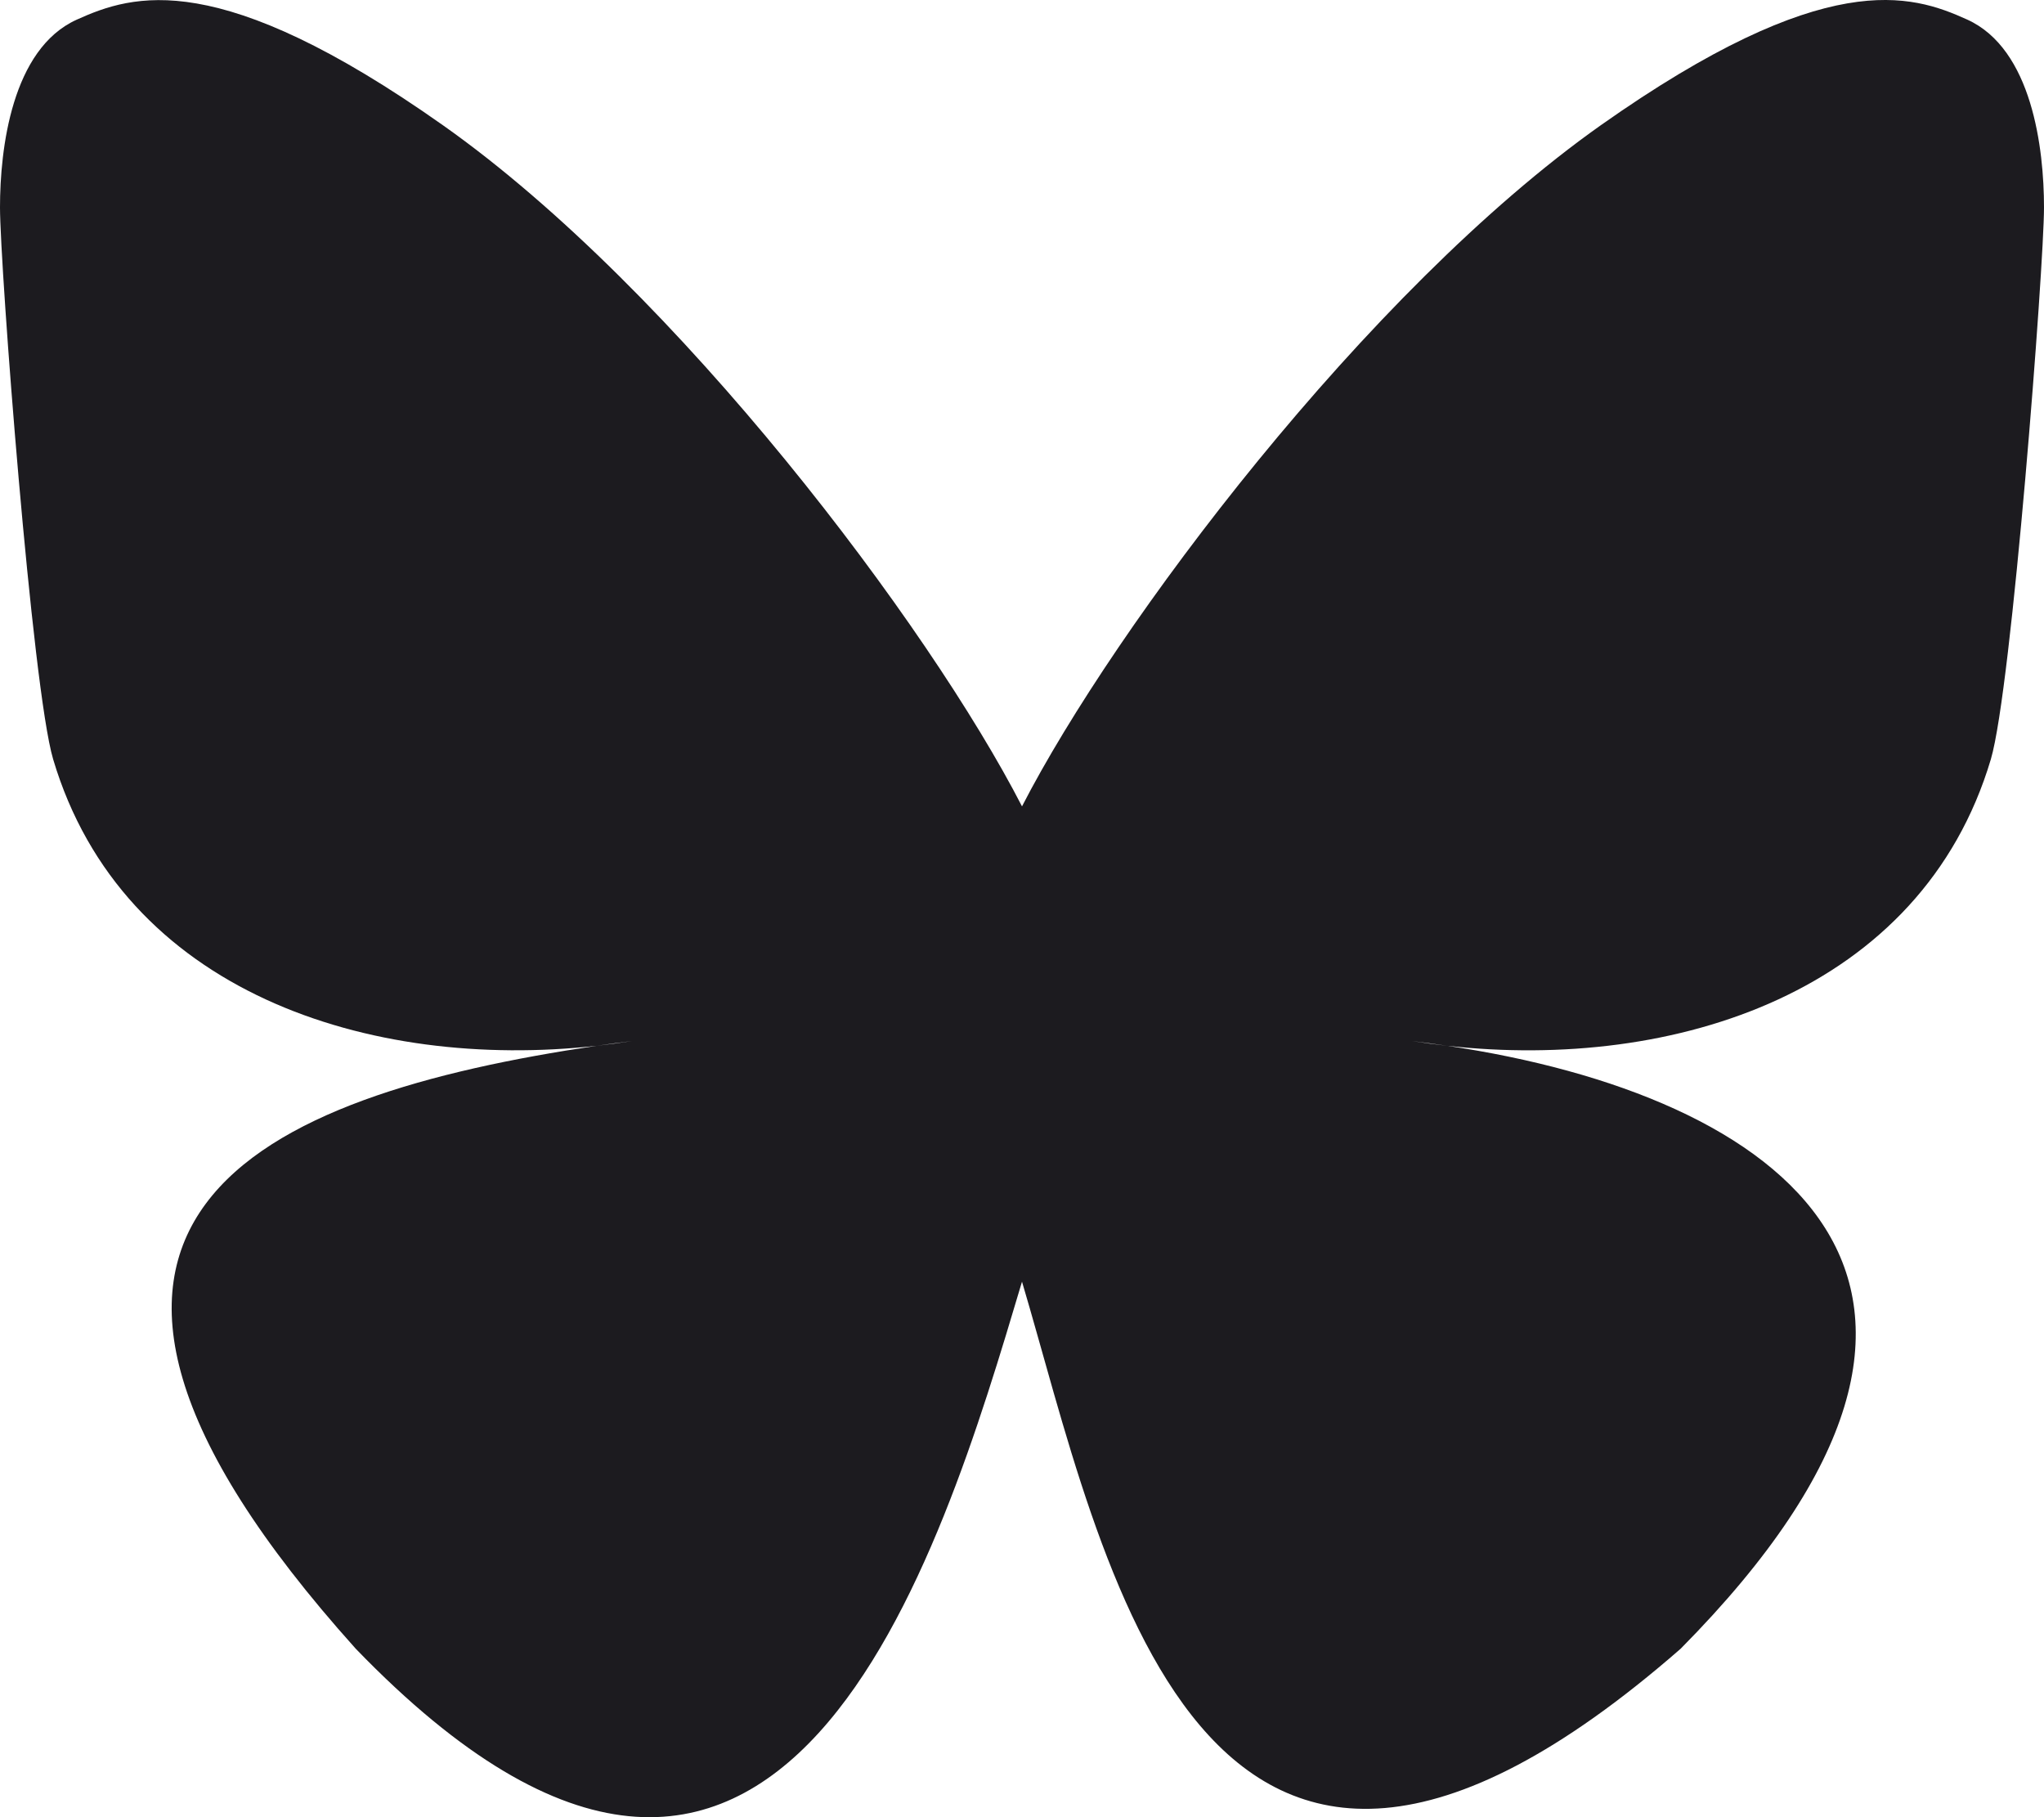
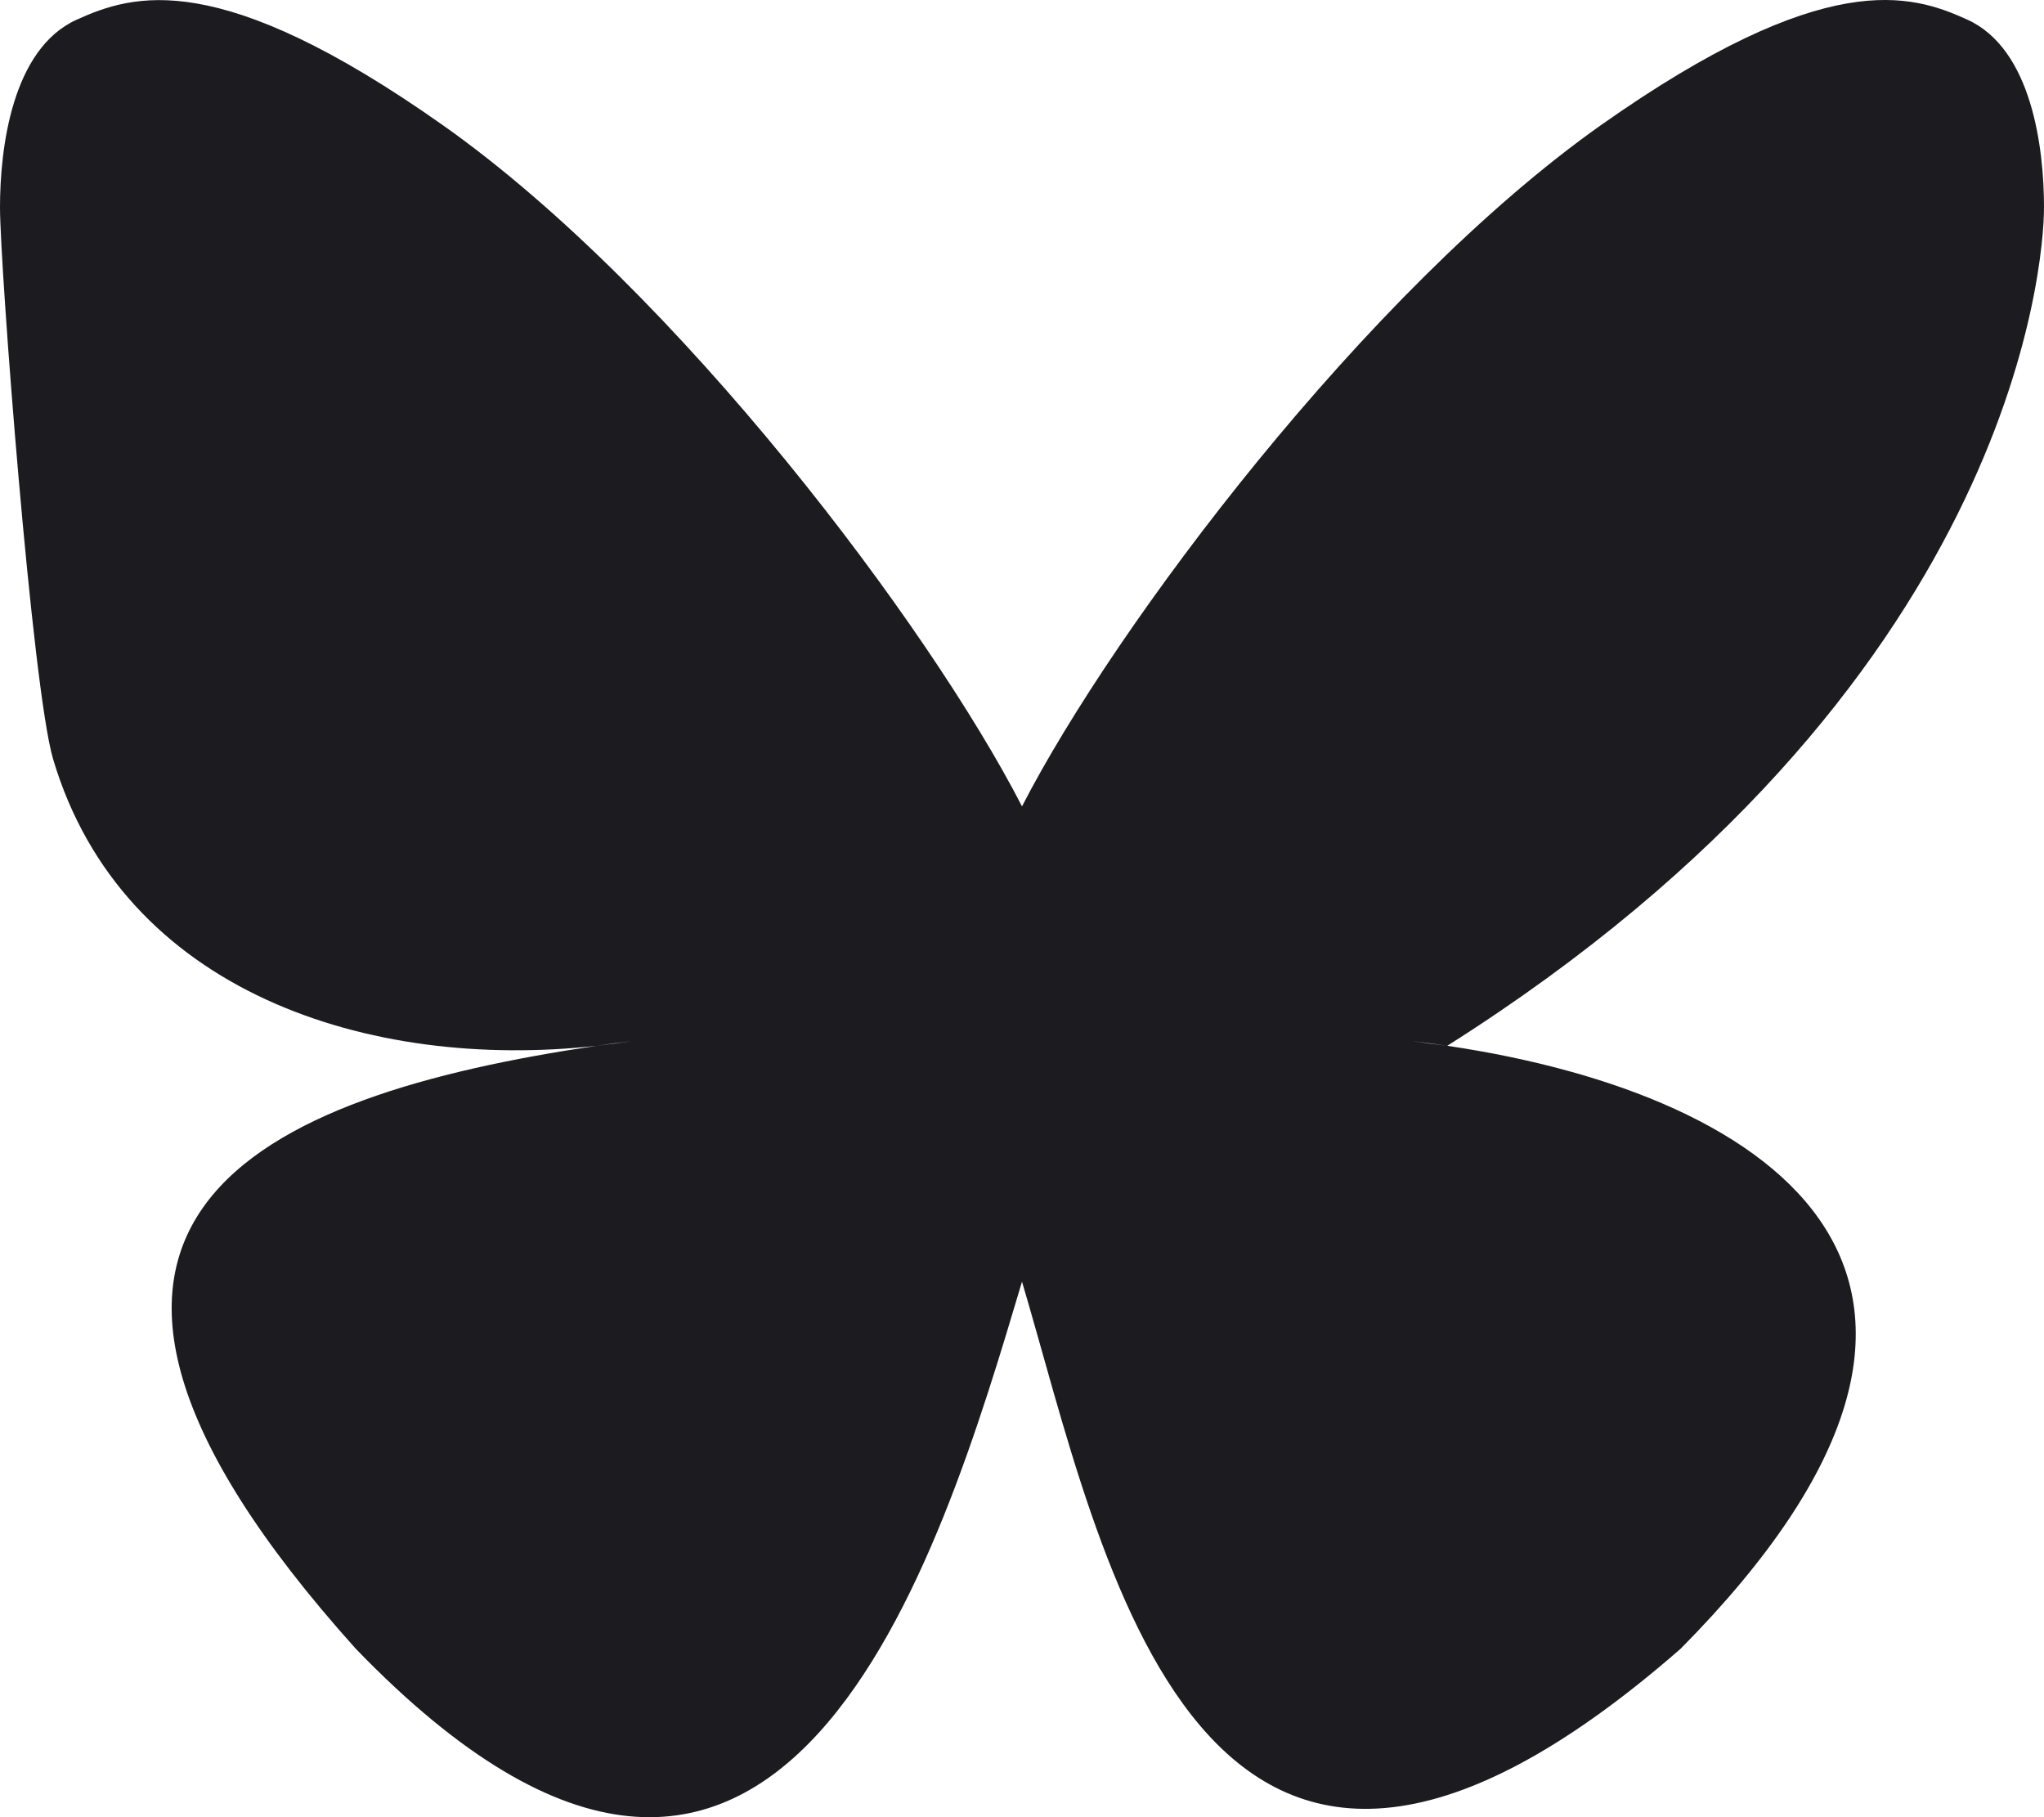
<svg xmlns="http://www.w3.org/2000/svg" fill="none" height="100%" overflow="visible" preserveAspectRatio="none" style="display: block;" viewBox="0 0 18 16" width="100%">
-   <path d="M9 7.1C8.185 5.514 5.965 2.56 3.901 1.103C1.925 -0.292 1.171 -0.051 0.676 0.173C0.104 0.431 0 1.31 0 1.826C0 2.343 0.283 6.063 0.468 6.685C1.079 8.737 3.253 9.43 5.255 9.208C5.357 9.193 5.462 9.179 5.566 9.166C5.463 9.182 5.359 9.196 5.255 9.208C2.321 9.643 -0.285 10.712 3.133 14.517C6.893 18.409 8.285 13.682 9 11.285C9.715 13.682 10.537 18.239 14.8 14.517C18 11.285 15.679 9.643 12.745 9.208C12.641 9.196 12.537 9.182 12.434 9.166C12.539 9.179 12.643 9.193 12.745 9.208C14.747 9.431 16.921 8.737 17.532 6.685C17.716 6.064 18 2.342 18 1.826C18 1.309 17.896 0.431 17.323 0.172C16.829 -0.052 16.076 -0.293 14.098 1.102C12.034 2.561 9.815 5.515 9 7.1Z" fill="#1C1B1F" id="VECTOR" />
+   <path d="M9 7.1C8.185 5.514 5.965 2.56 3.901 1.103C1.925 -0.292 1.171 -0.051 0.676 0.173C0.104 0.431 0 1.31 0 1.826C0 2.343 0.283 6.063 0.468 6.685C1.079 8.737 3.253 9.43 5.255 9.208C5.357 9.193 5.462 9.179 5.566 9.166C5.463 9.182 5.359 9.196 5.255 9.208C2.321 9.643 -0.285 10.712 3.133 14.517C6.893 18.409 8.285 13.682 9 11.285C9.715 13.682 10.537 18.239 14.8 14.517C18 11.285 15.679 9.643 12.745 9.208C12.641 9.196 12.537 9.182 12.434 9.166C12.539 9.179 12.643 9.193 12.745 9.208C17.716 6.064 18 2.342 18 1.826C18 1.309 17.896 0.431 17.323 0.172C16.829 -0.052 16.076 -0.293 14.098 1.102C12.034 2.561 9.815 5.515 9 7.1Z" fill="#1C1B1F" id="VECTOR" />
</svg>